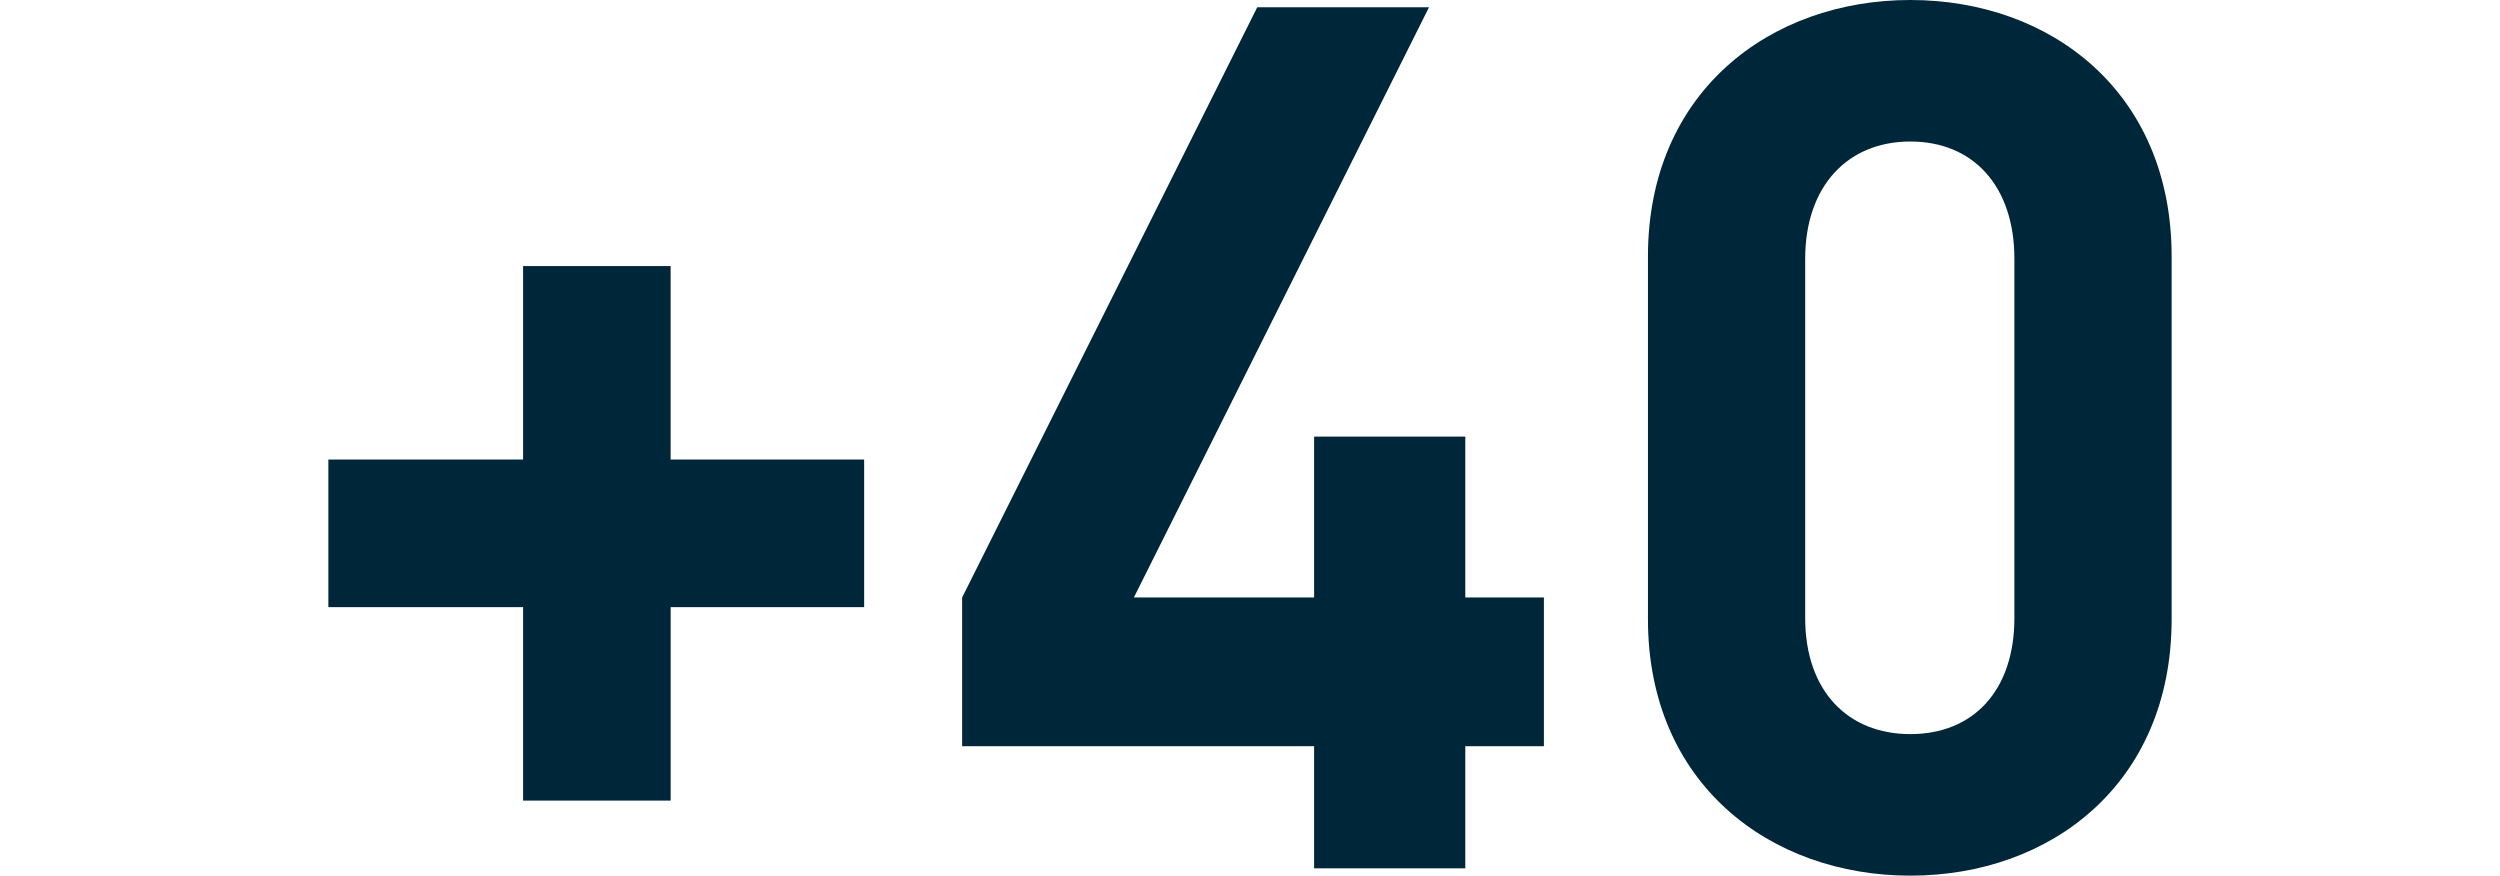
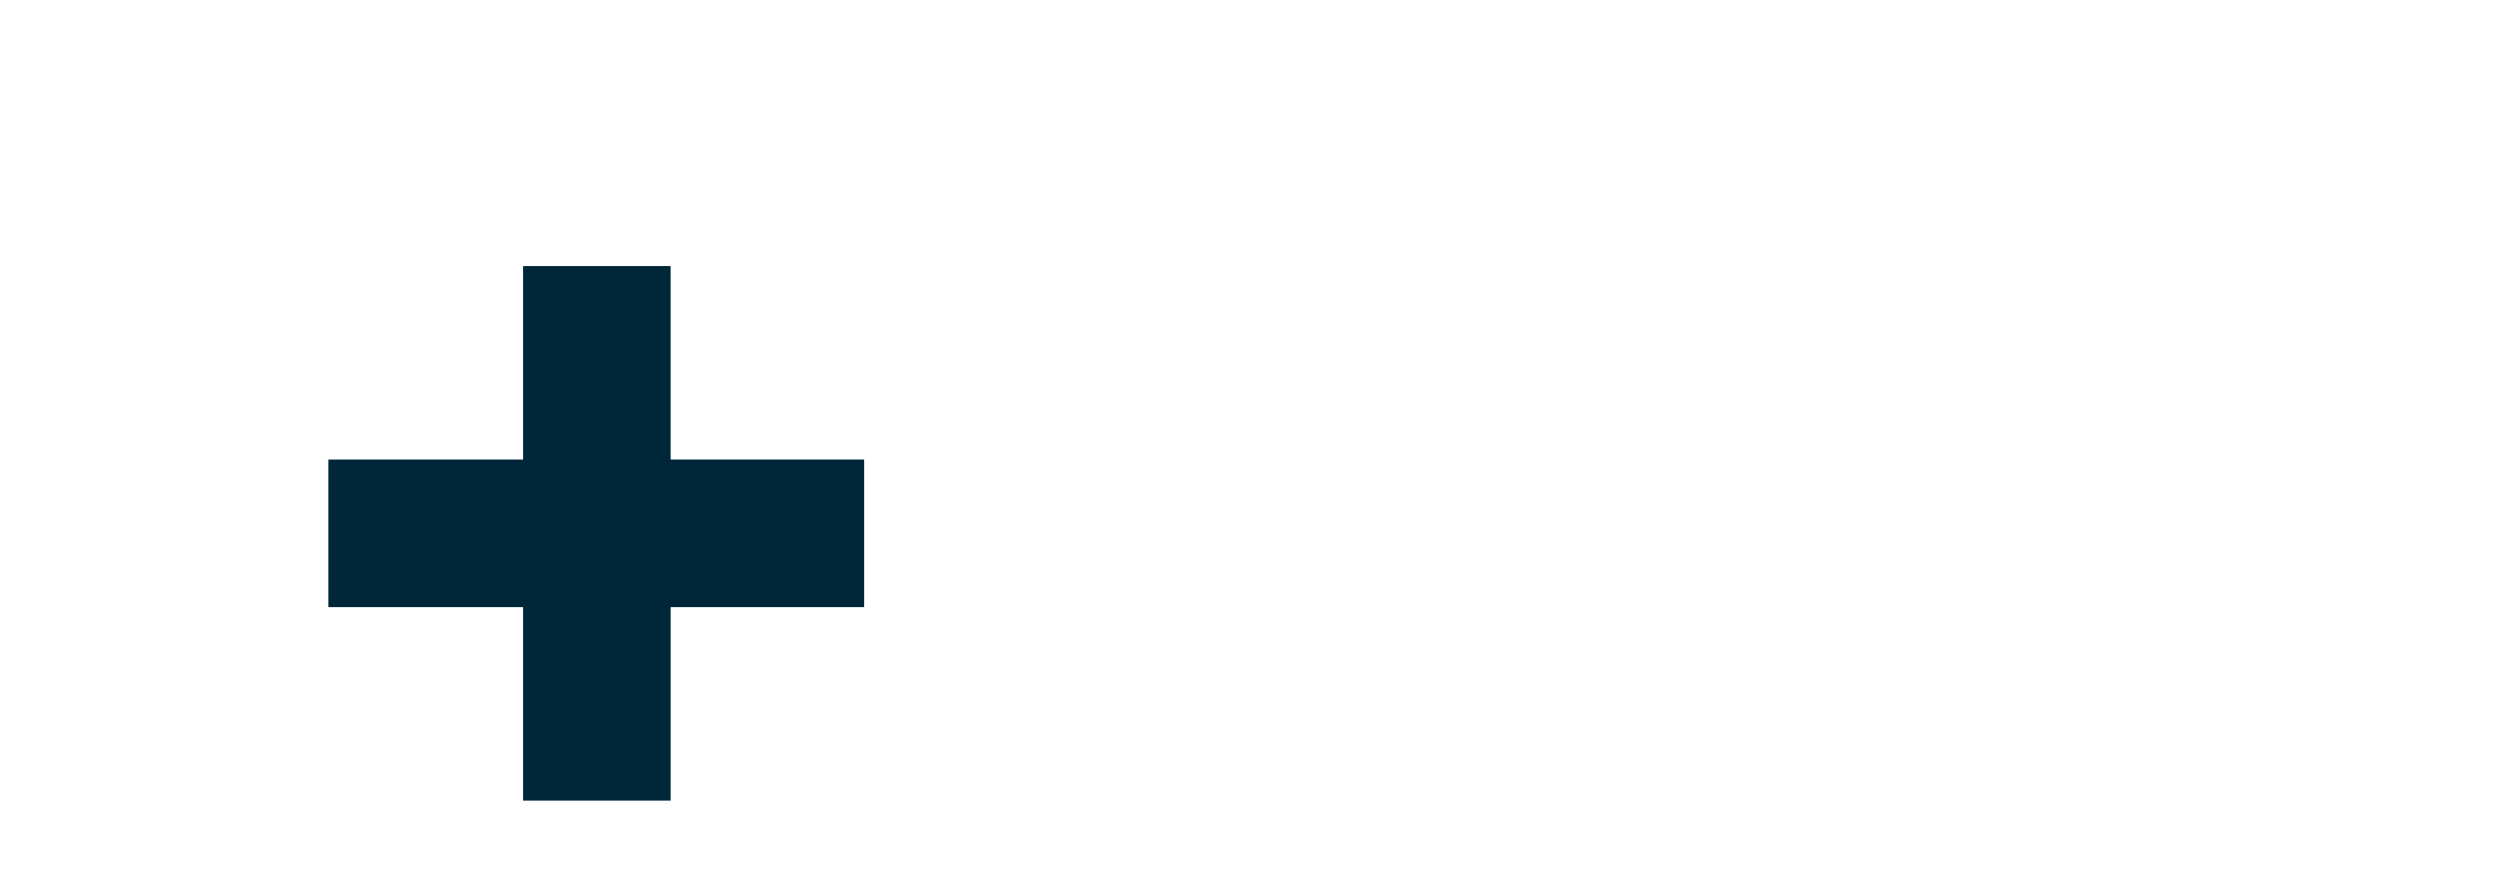
<svg xmlns="http://www.w3.org/2000/svg" id="Layer_1" data-name="Layer 1" viewBox="0 0 93.014 32.579">
  <defs>
    <style>.cls-1{fill:#00263a;}</style>
  </defs>
  <path class="cls-1" d="M24.952,22.589v7.199H19.462V22.589H12.217V17.098h7.245V9.899h5.489v7.199h7.2v5.49Z" />
-   <path class="cls-1" d="M54.517,27.763v4.545h-5.625V27.763H35.797V22.229L46.777.27h6.39L42.187,22.229h6.705V16.244h5.625v5.985h2.925v5.534Z" />
-   <path class="cls-1" d="M71.077,32.579c-5.22,0-9.764-3.42-9.764-9.54V9.54c0-6.12,4.544-9.54,9.764-9.54,5.221,0,9.72,3.42,9.72,9.54v13.499C80.796,29.159,76.297,32.579,71.077,32.579ZM74.947,9.63c0-2.7-1.529-4.365-3.87-4.365-2.34,0-3.914,1.665-3.914,4.365V22.994c0,2.7,1.574,4.319,3.914,4.319,2.341,0,3.87-1.619,3.87-4.319Z" />
</svg>